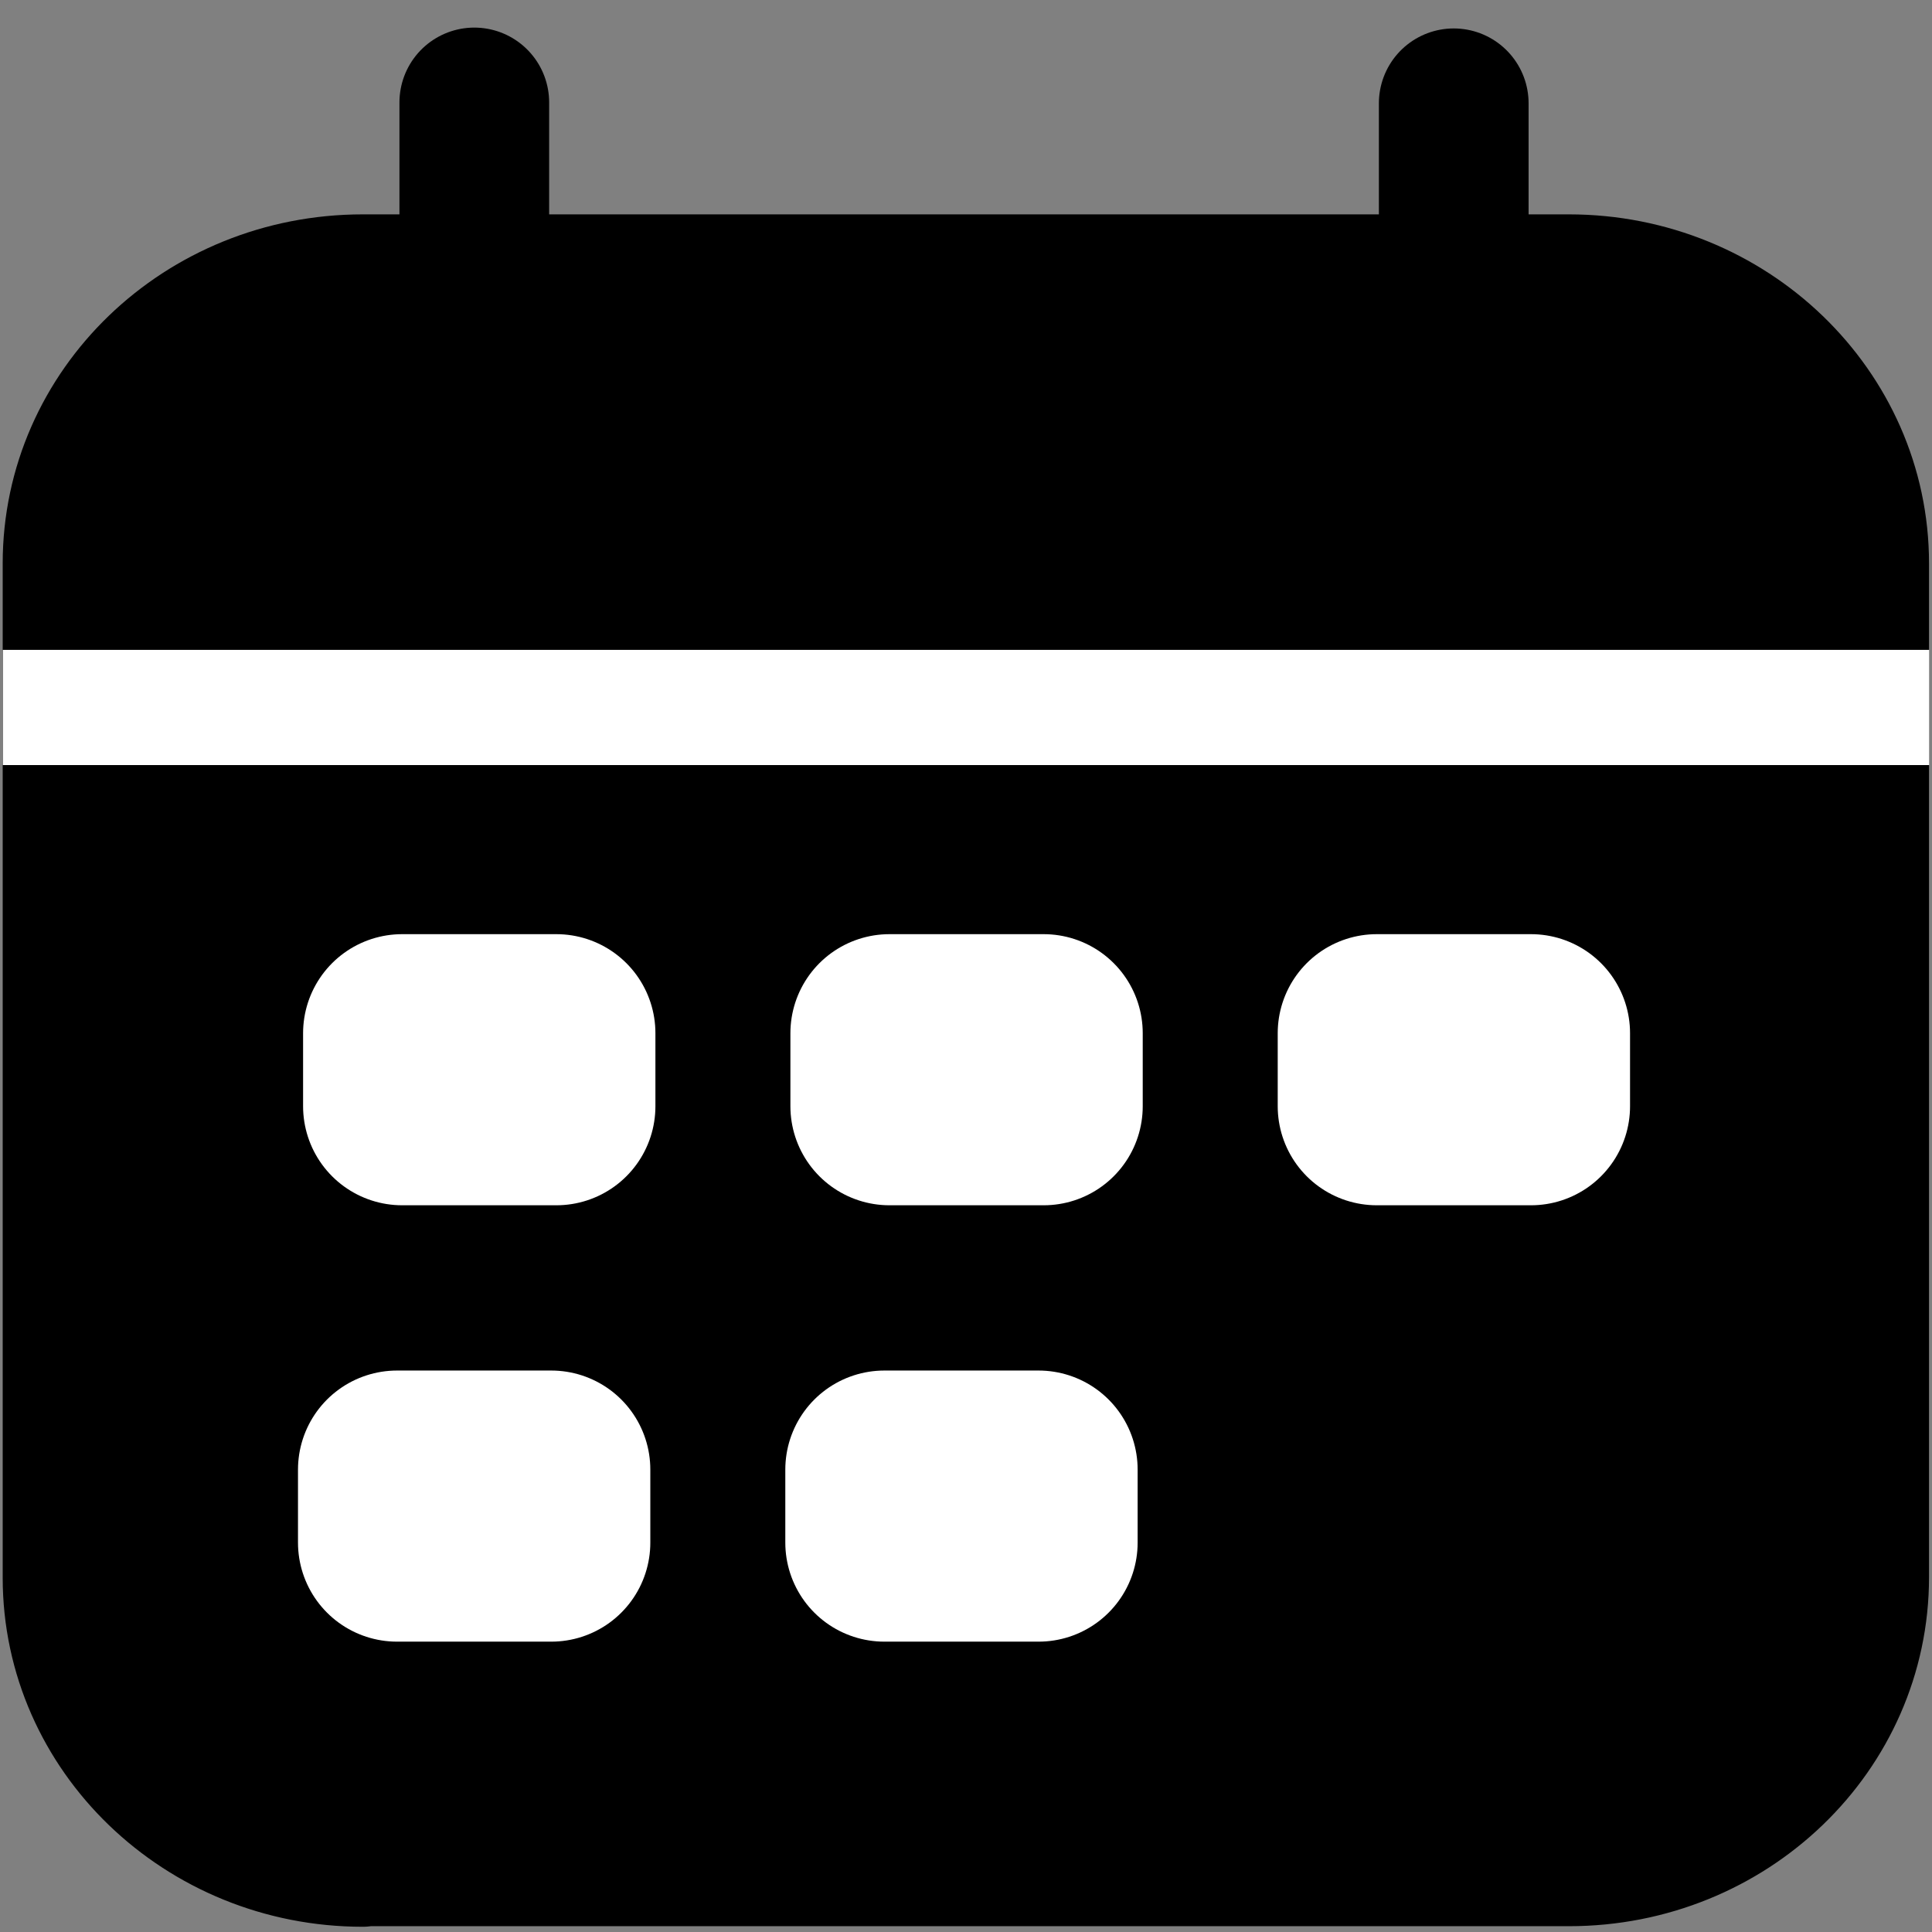
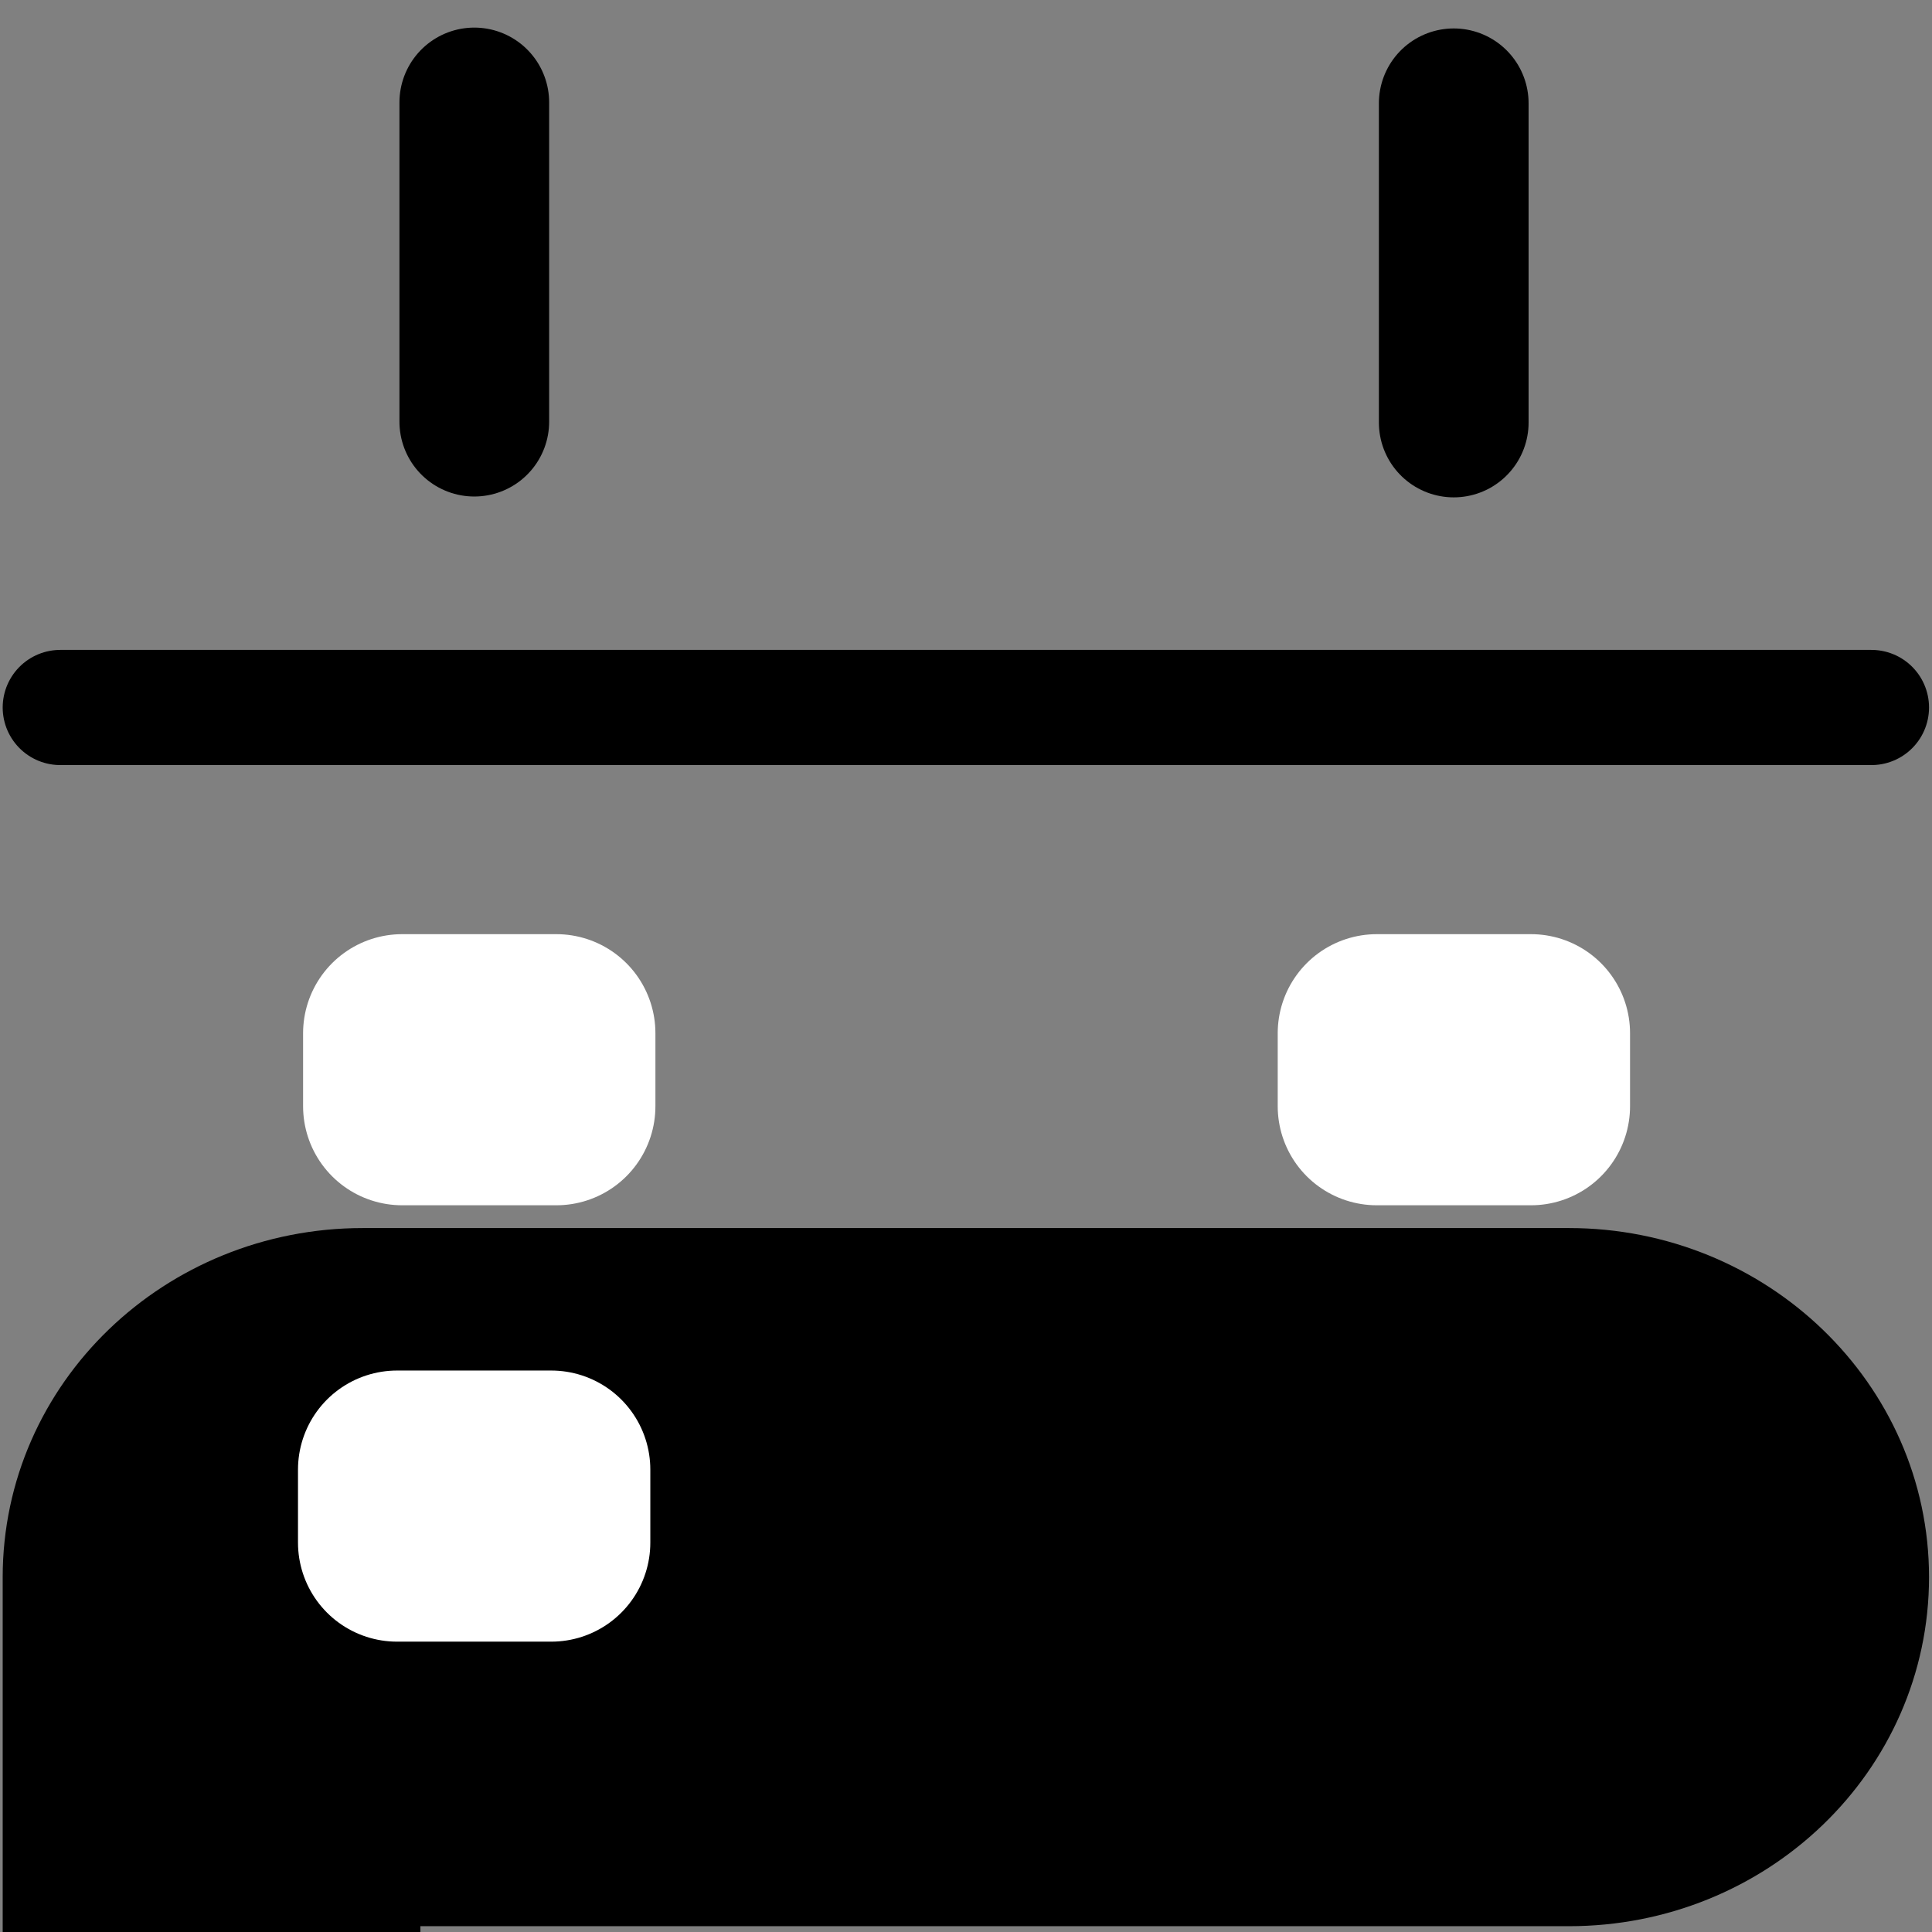
<svg xmlns="http://www.w3.org/2000/svg" id="svg189" version="1.1" viewBox="0 0 682.7 682.7">
  <rect x="0" y="0" width="682.7" height="682.7" fill="#808080" stroke="none" />
  <defs>
    <style>
      .st0, .st1, .st2 {
        stroke: #000;
      }

      .st0, .st1, .st2, .st3 {
        stroke-linecap: round;
      }

      .st0, .st1, .st2, .st3, .st4 {
        stroke-linejoin: round;
      }

      .st0, .st4 {
        stroke-width: 40.7px;
      }

      .st1 {
        stroke-width: 52.9px;
      }

      .st1, .st2, .st3, .st4 {
        fill: none;
      }

      .st2, .st3 {
        stroke-width: 70px;
      }

      .st3, .st4 {
        stroke: #fff;
      }
    </style>
  </defs>
  <g id="g199">
    <g id="g205">
-       <path id="path207" class="st0" d="M21.3,250h640M128.2,660.3h426.2c59.1,0,106.9-46,106.9-103V199.1c0-56.8-47.9-103-106.9-103H128.2c-59.1,0-106.9,46-106.9,103v358.4c0,56.8,47.9,103,106.9,103h0v-.2Z" />
+       <path id="path207" class="st0" d="M21.3,250h640M128.2,660.3h426.2c59.1,0,106.9-46,106.9-103c0-56.8-47.9-103-106.9-103H128.2c-59.1,0-106.9,46-106.9,103v358.4c0,56.8,47.9,103,106.9,103h0v-.2Z" />
    </g>
  </g>
  <g>
    <rect class="st3" x="142.1" y="365.1" width="54.5" height="25.8" />
-     <rect class="st3" x="314.3" y="365.1" width="54.5" height="25.8" />
    <rect class="st3" x="486.5" y="365.1" width="54.5" height="25.8" />
    <rect class="st3" x="140.3" y="519.3" width="54.5" height="25.8" />
-     <rect class="st3" x="312.5" y="519.3" width="54.5" height="25.8" />
  </g>
  <line class="st1" x1="167.6" y1="36.2" x2="167.6" y2="149" />
-   <path class="st2" d="M513.7,123.4" />
-   <path class="st2" d="M513.7,36.2" />
  <line class="st1" x1="513.7" y1="36.5" x2="513.7" y2="149.3" />
-   <line class="st4" x1="1" y1="250" x2="681.7" y2="250" />
</svg>